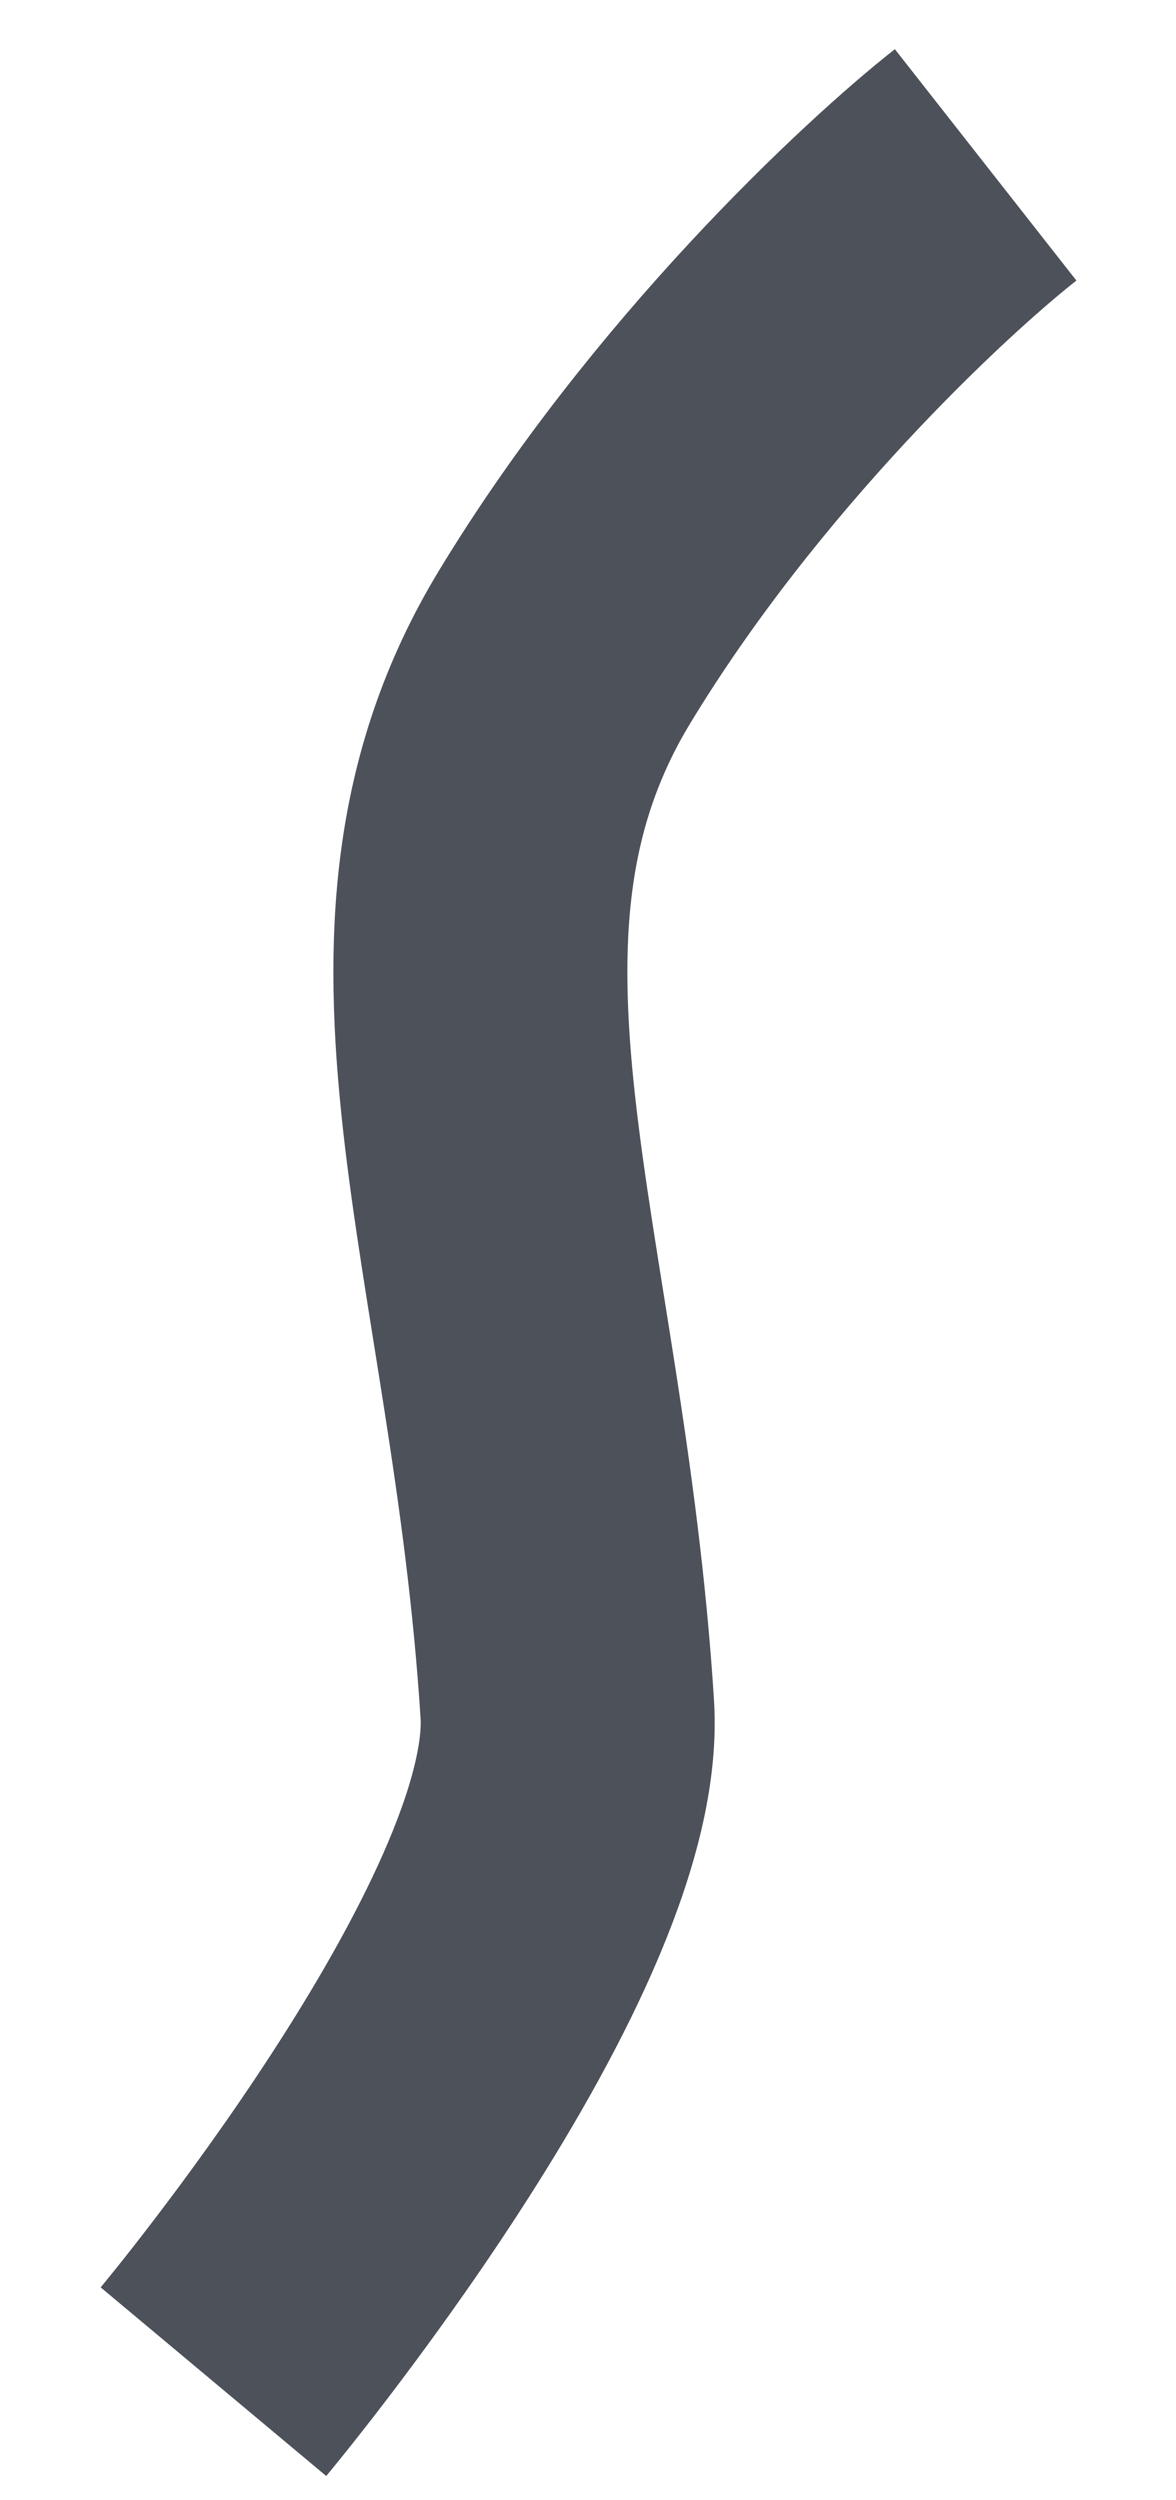
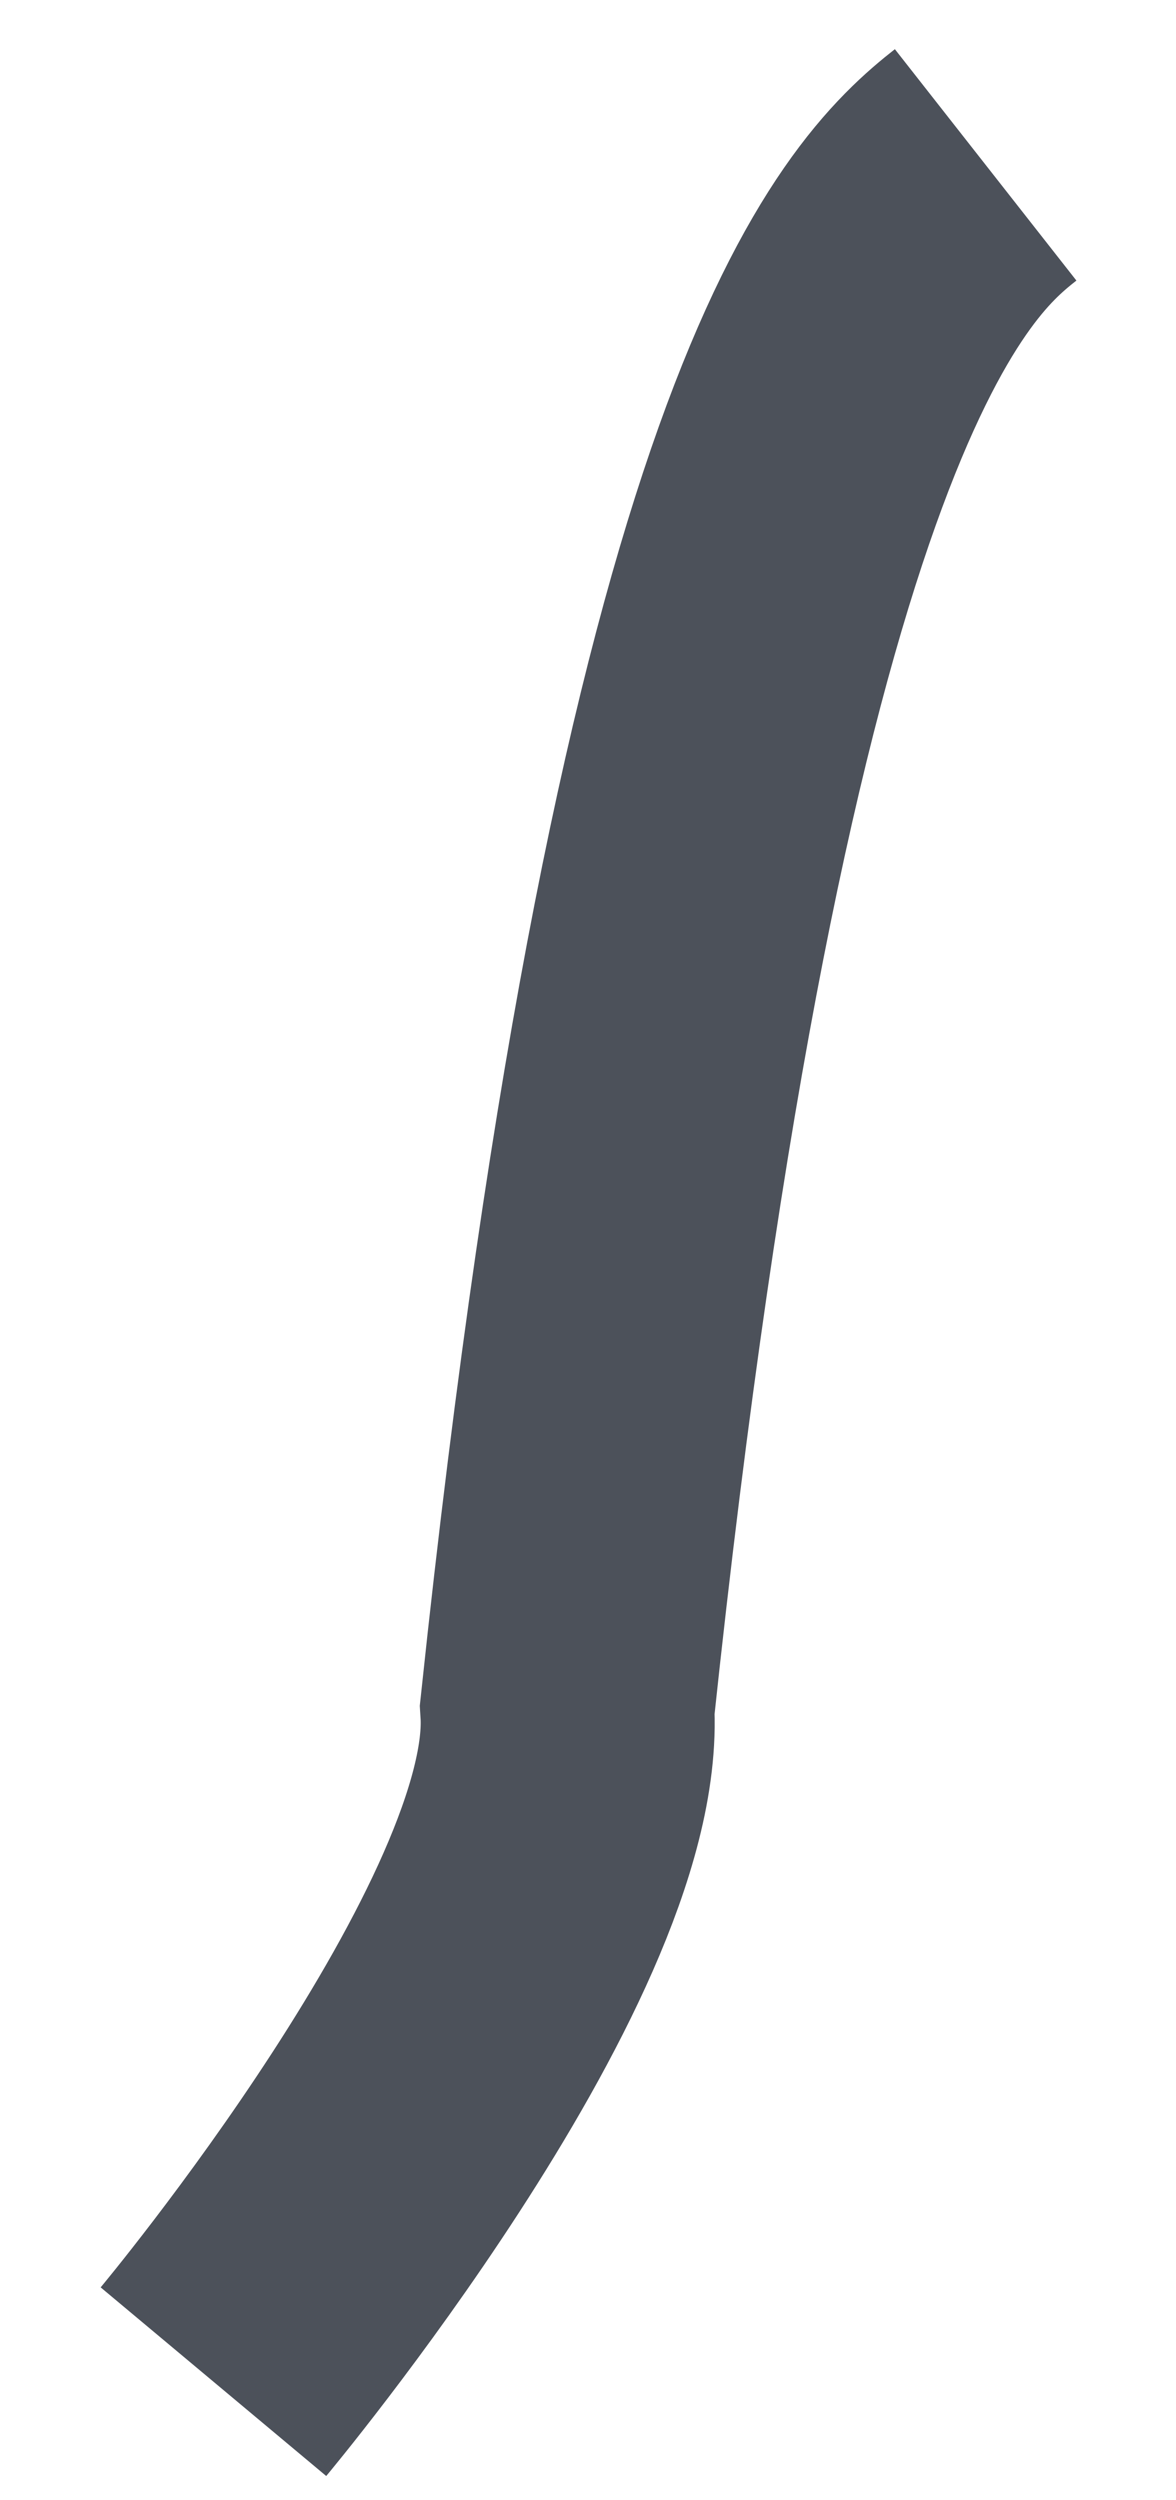
<svg xmlns="http://www.w3.org/2000/svg" width="8" height="17" viewBox="0 0 8 17" fill="none">
-   <path d="M1.452 16.194C1.452 16.194 3.959 13.195 3.859 11.62C3.659 8.47 2.647 6.37 3.839 4.402C4.793 2.827 6.147 1.559 6.705 1.121" stroke="#4C515A" stroke-width="2" />
+   <path d="M1.452 16.194C1.452 16.194 3.959 13.195 3.859 11.62C4.793 2.827 6.147 1.559 6.705 1.121" stroke="#4C515A" stroke-width="2" />
</svg>